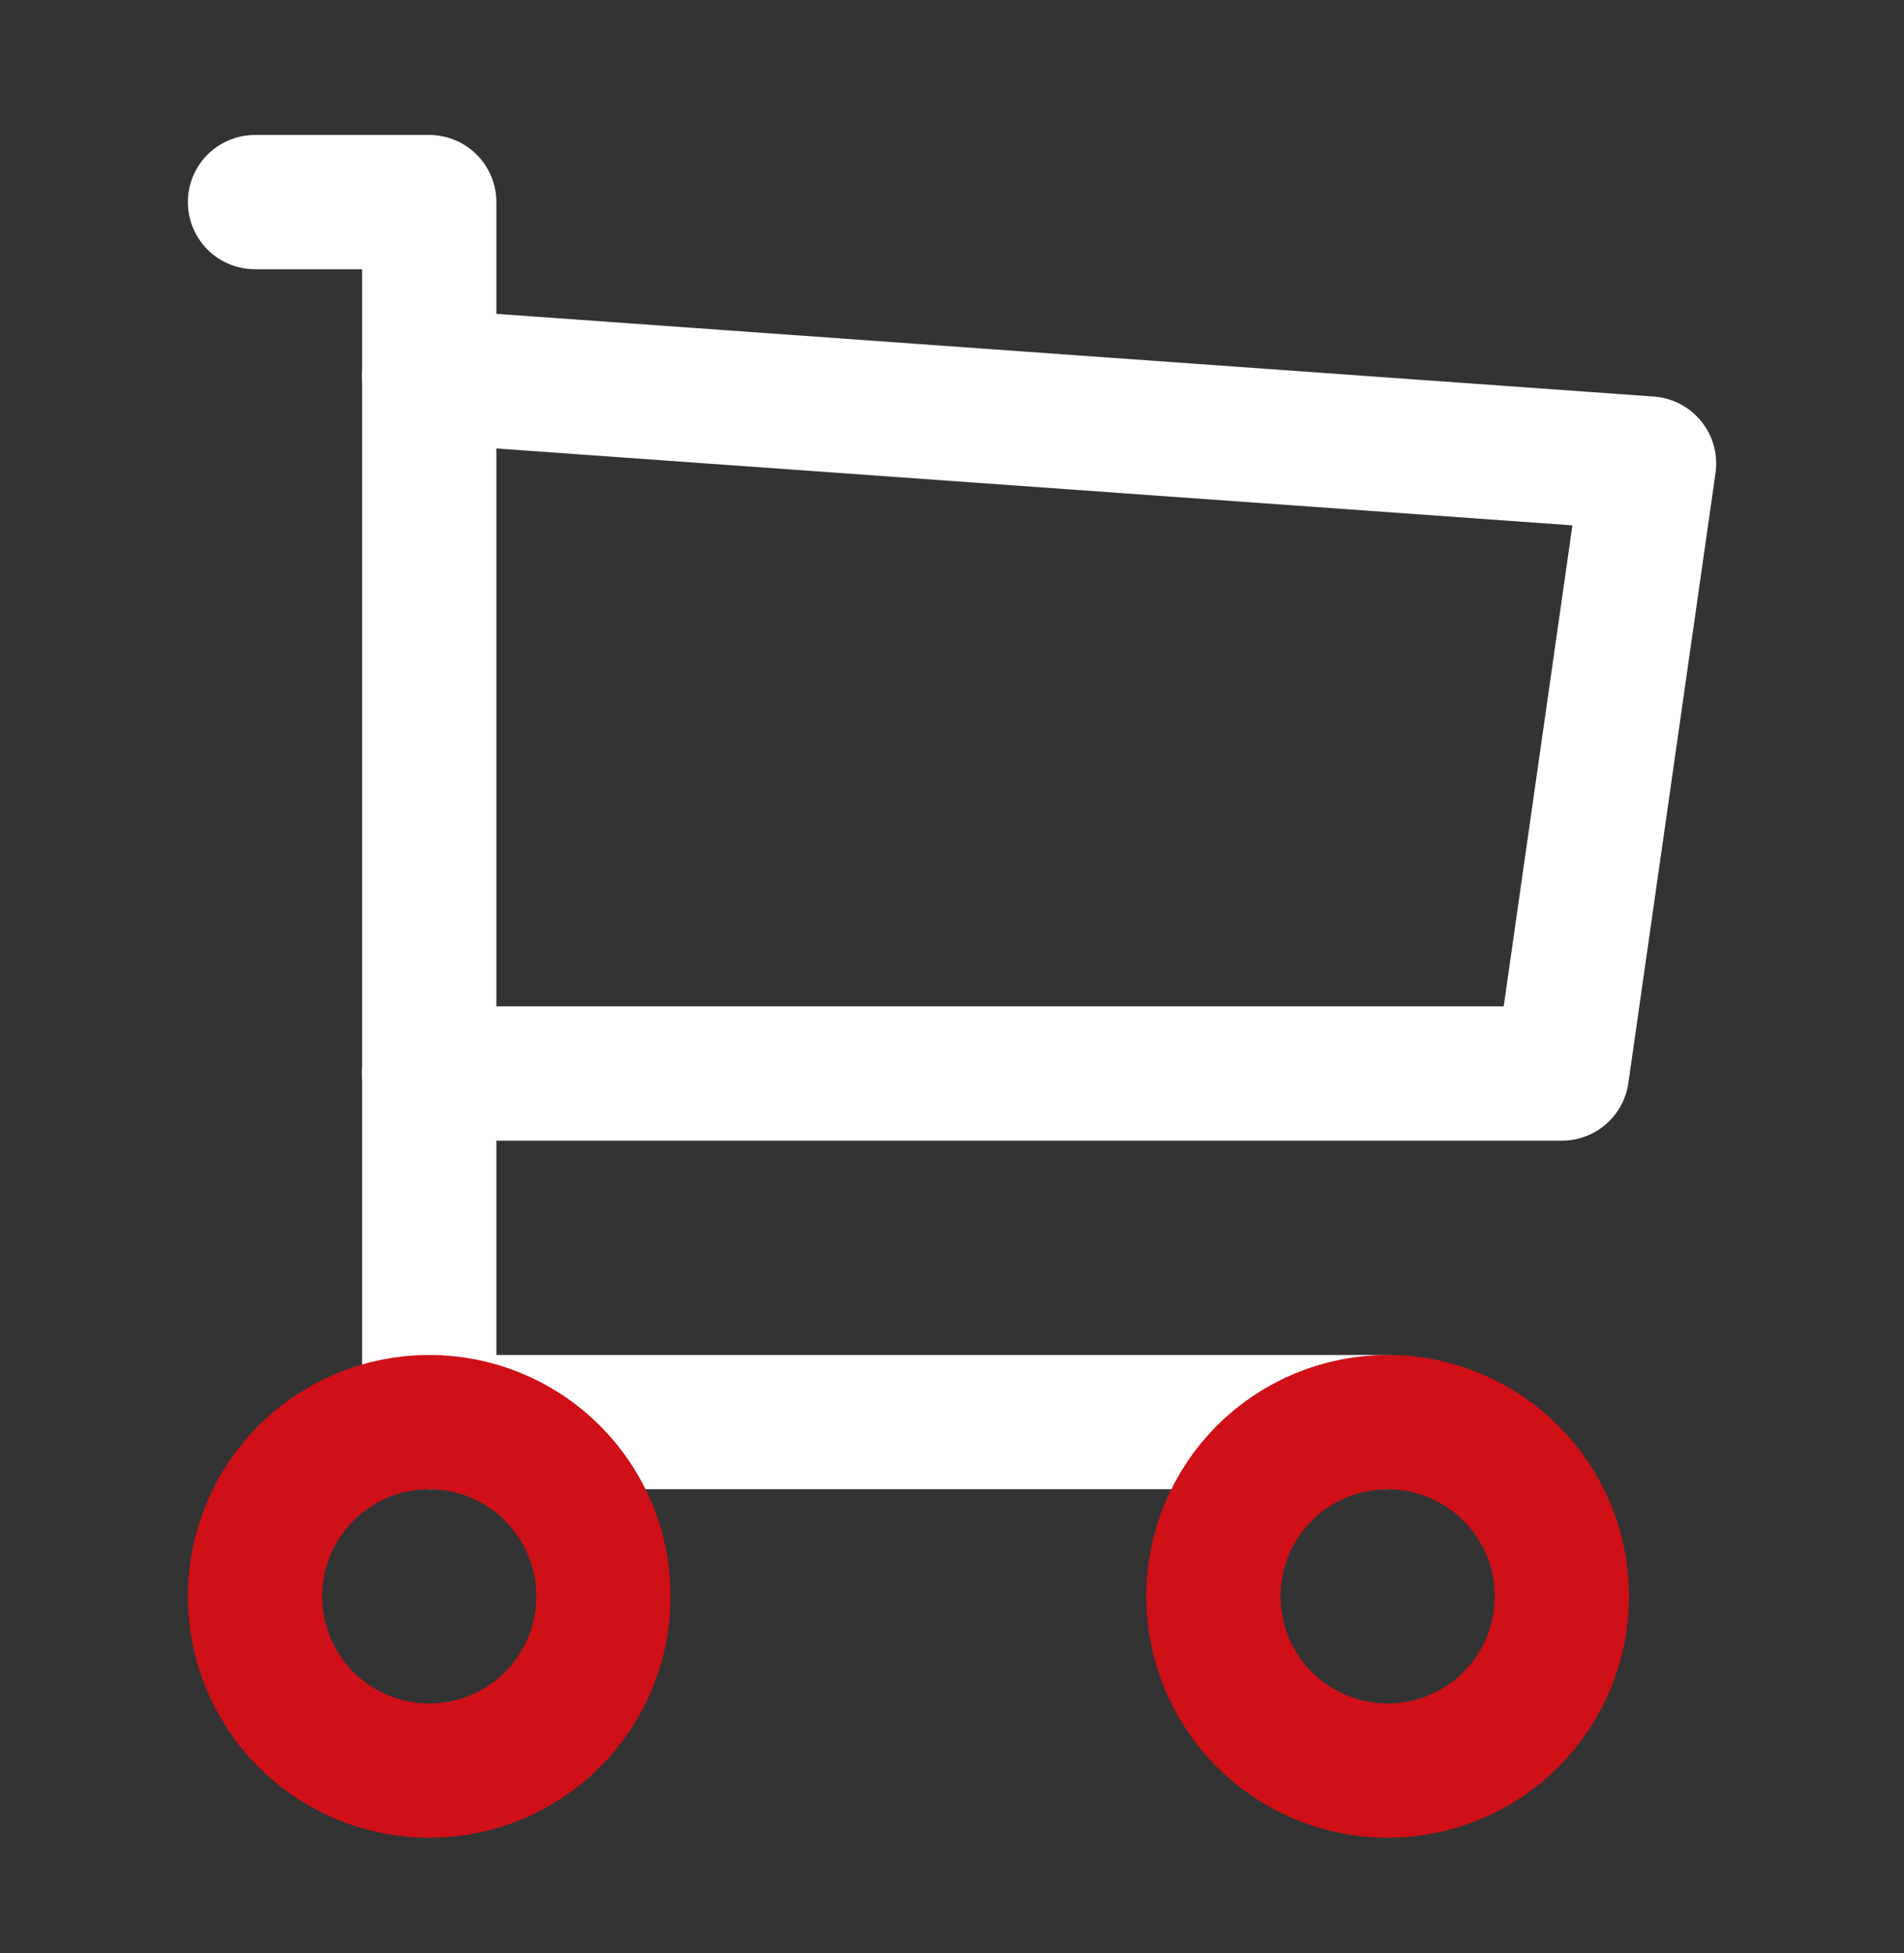
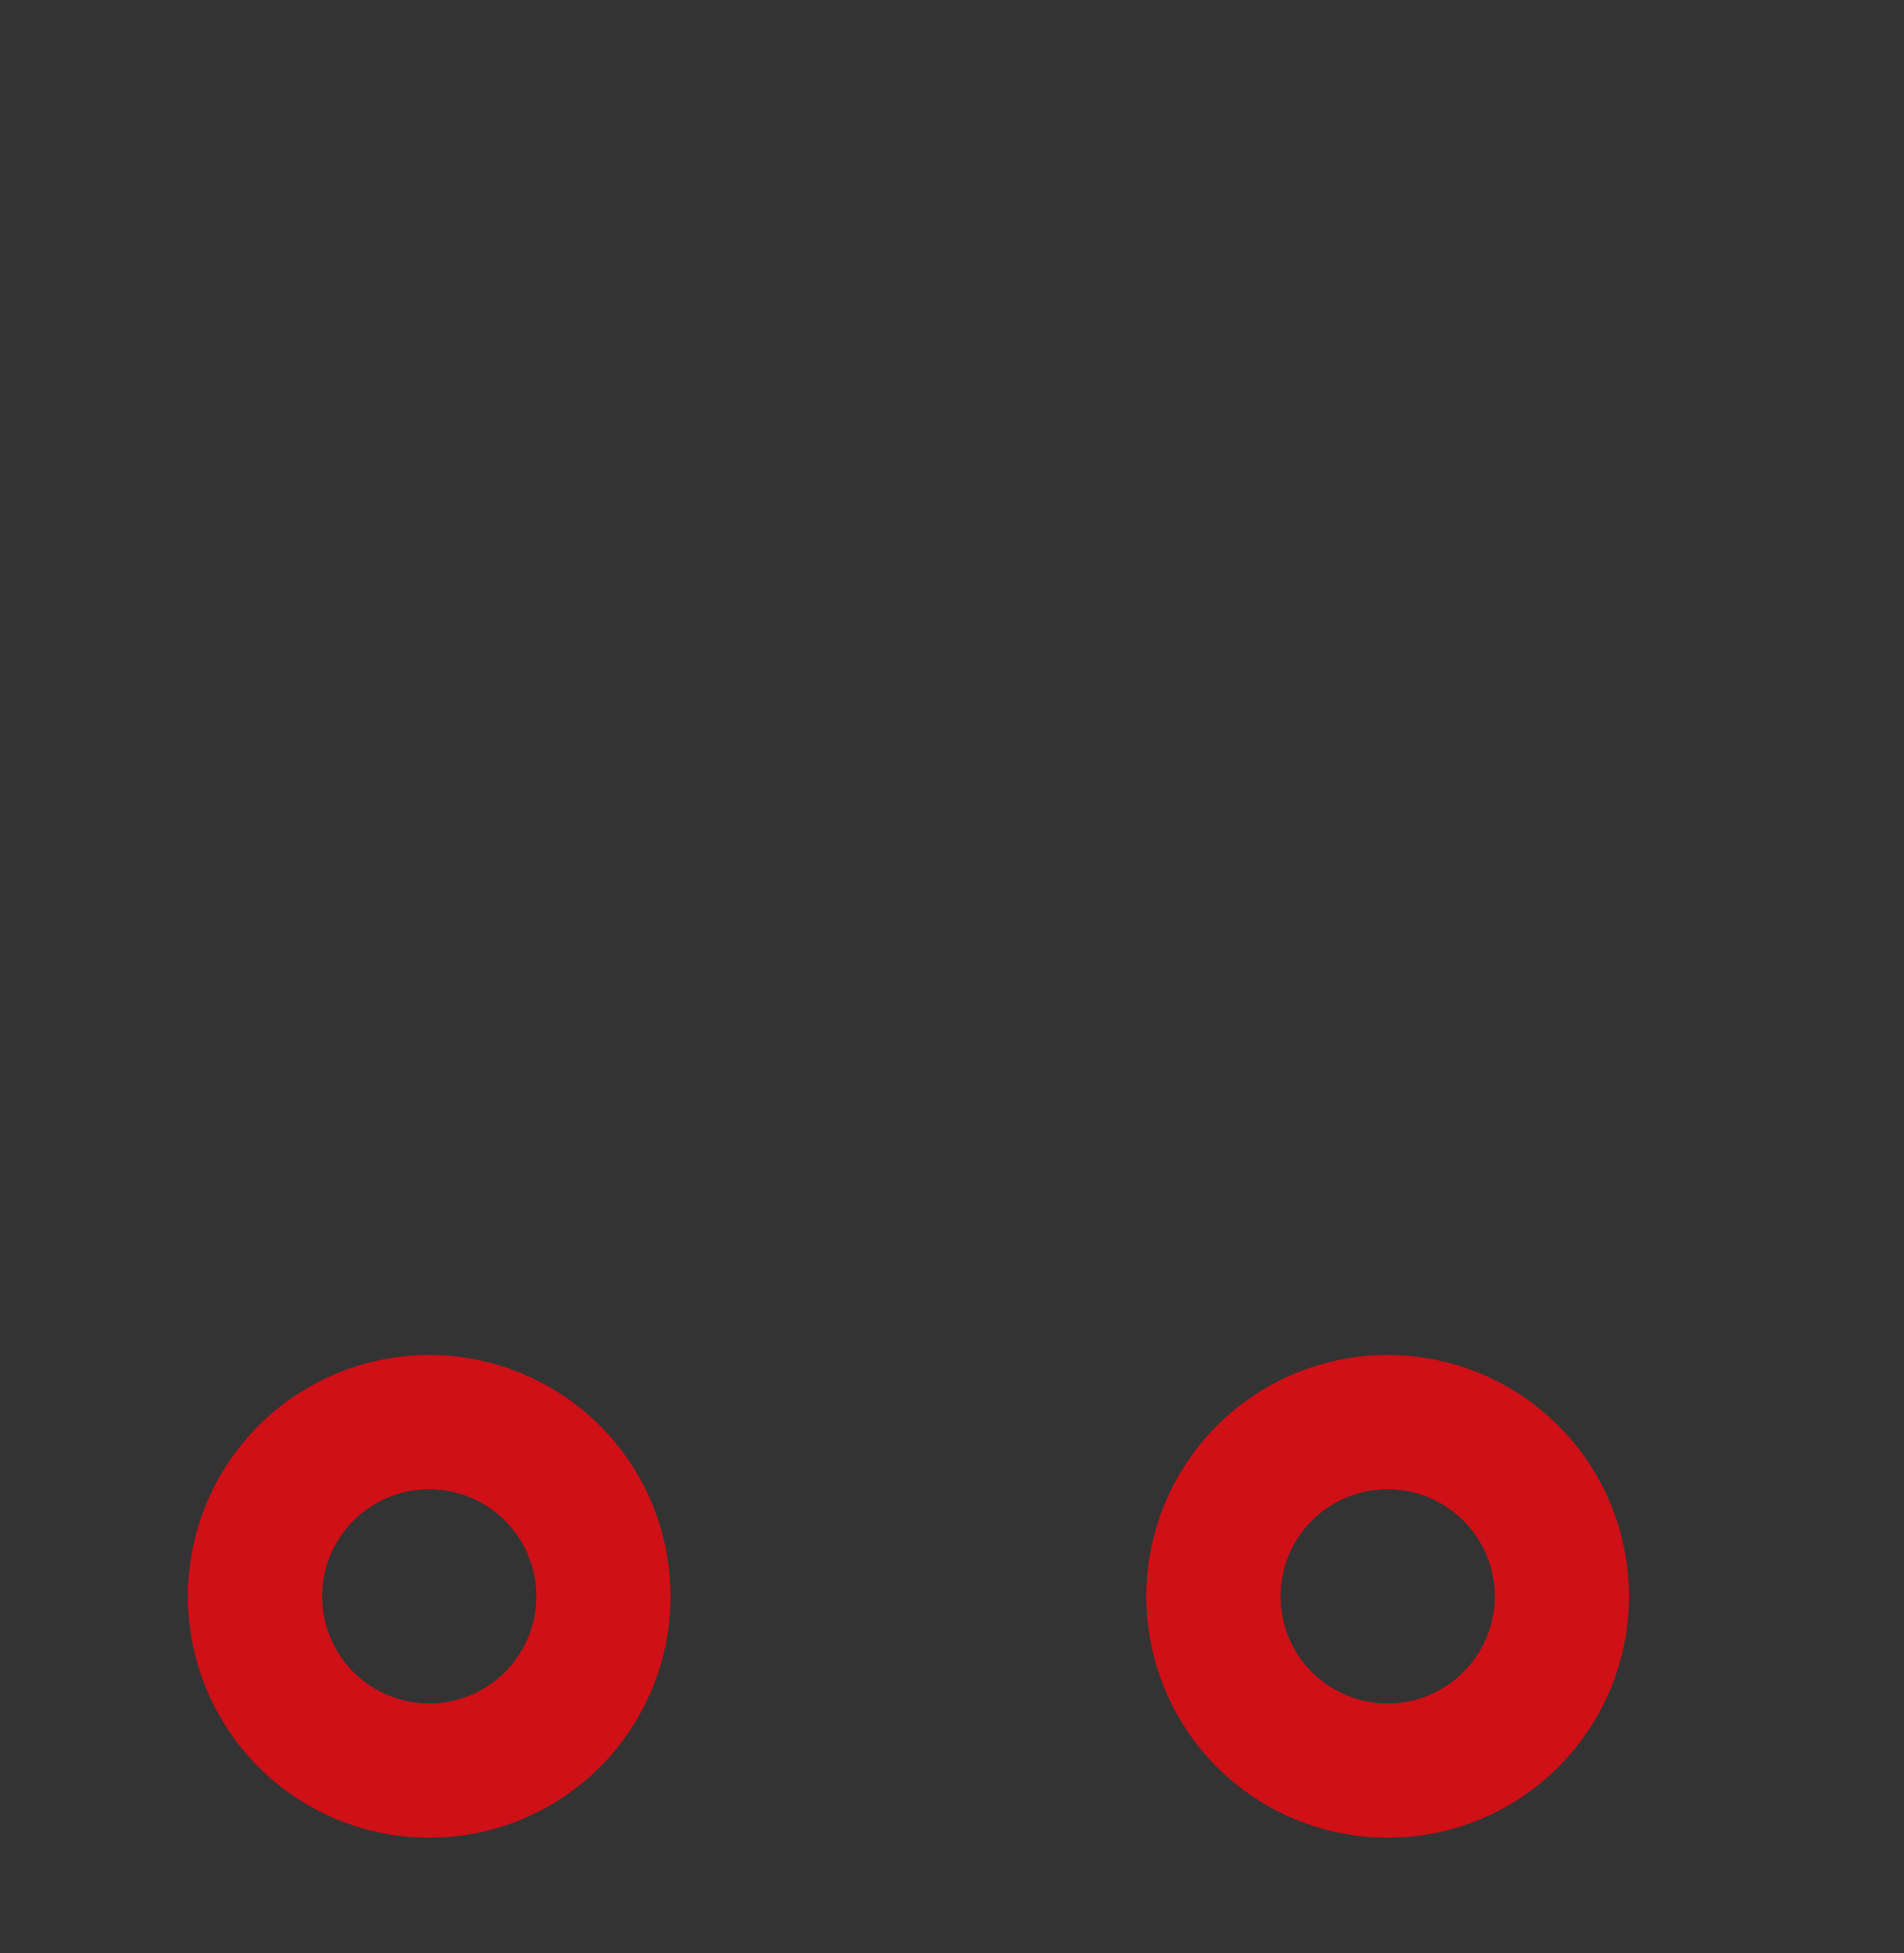
<svg xmlns="http://www.w3.org/2000/svg" width="39" height="40" viewBox="0 0 39 40" fill="none">
  <rect x="0" y="0" width="39" height="40" fill="#333333" stroke="none" />
-   <path d="M28.424 29.125H8.792V4.139H5.223" stroke="white" stroke-width="2.75" stroke-linecap="round" stroke-linejoin="round" />
-   <path d="M8.792 7.708L33.778 9.493L31.993 21.986H8.792" stroke="white" stroke-width="2.75" stroke-linecap="round" stroke-linejoin="round" />
  <path d="M5.223 32.694C5.223 33.641 5.599 34.548 6.268 35.218C6.937 35.887 7.845 36.263 8.792 36.263C9.739 36.263 10.647 35.887 11.316 35.218C11.985 34.548 12.361 33.641 12.361 32.694C12.361 31.747 11.985 30.839 11.316 30.17C10.647 29.501 9.739 29.125 8.792 29.125C7.845 29.125 6.937 29.501 6.268 30.17C5.599 30.839 5.223 31.747 5.223 32.694Z" stroke="#CF1016" stroke-width="2.75" stroke-linecap="round" stroke-linejoin="round" />
  <path d="M24.854 32.694C24.854 33.641 25.23 34.548 25.899 35.218C26.569 35.887 27.477 36.263 28.423 36.263C29.37 36.263 30.278 35.887 30.947 35.218C31.617 34.548 31.993 33.641 31.993 32.694C31.993 31.747 31.617 30.839 30.947 30.17C30.278 29.501 29.37 29.125 28.423 29.125C27.477 29.125 26.569 29.501 25.899 30.17C25.23 30.839 24.854 31.747 24.854 32.694Z" stroke="#CF1016" stroke-width="2.75" stroke-linecap="round" stroke-linejoin="round" />
</svg>